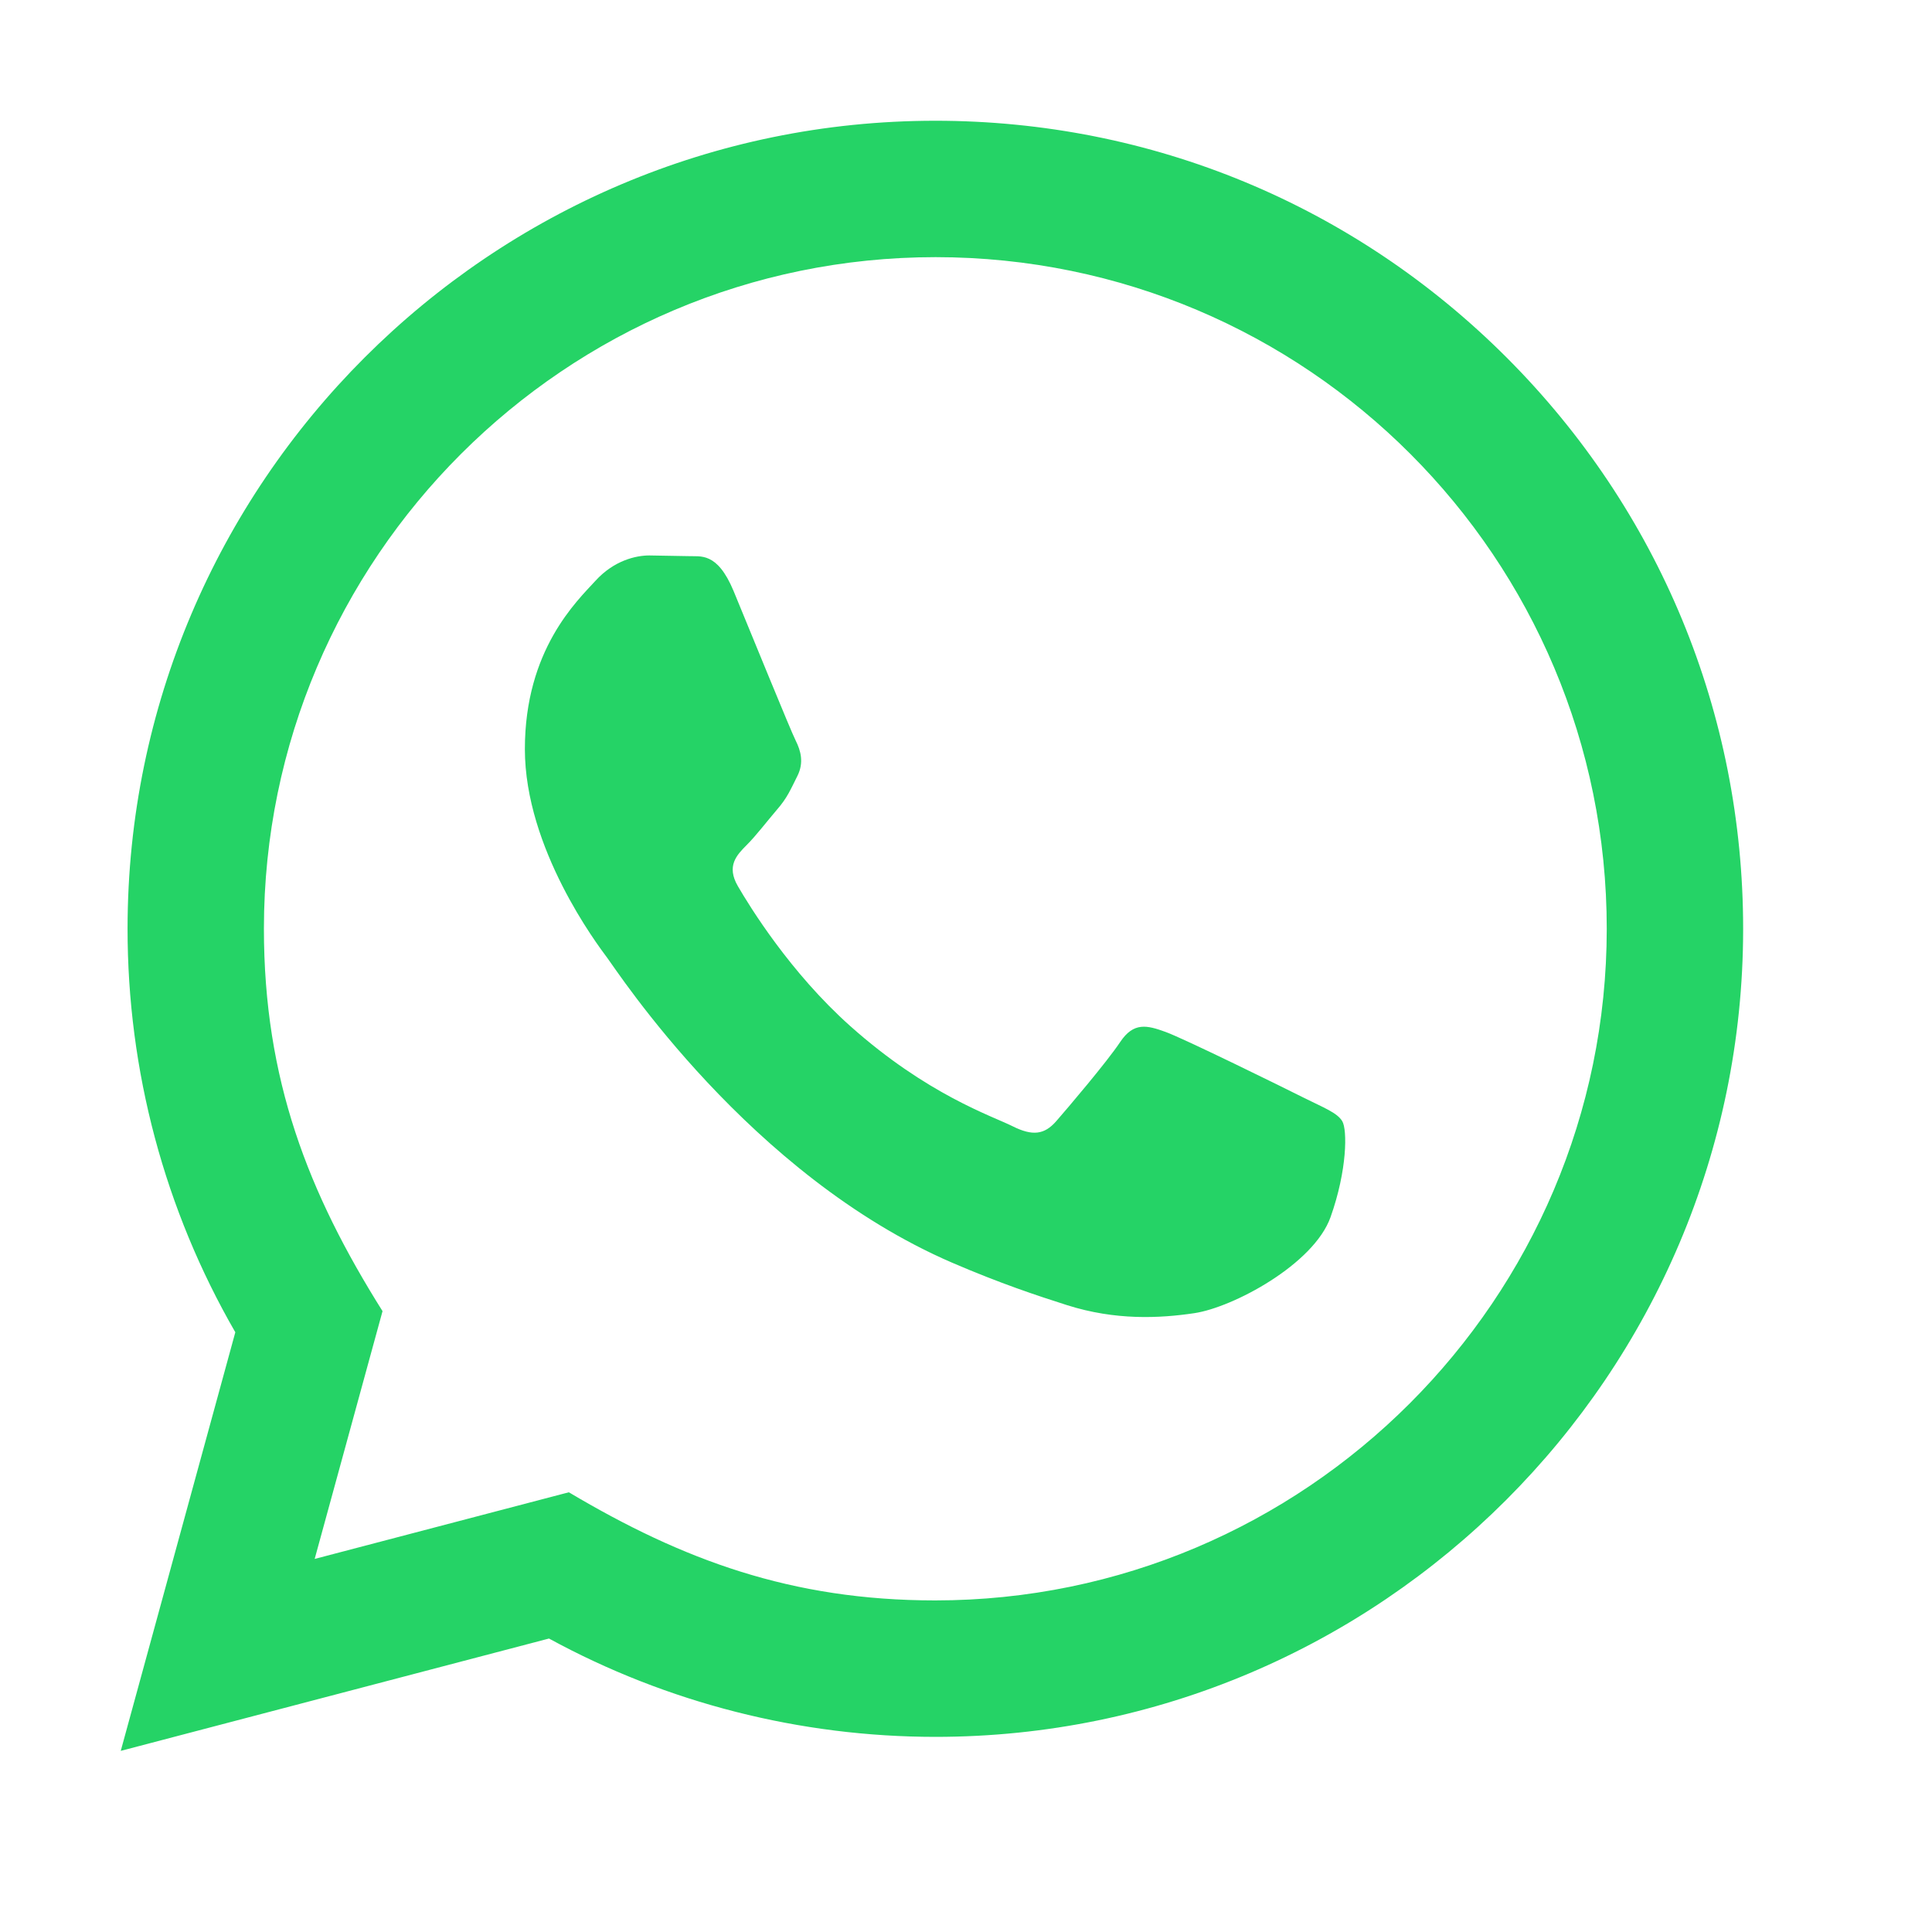
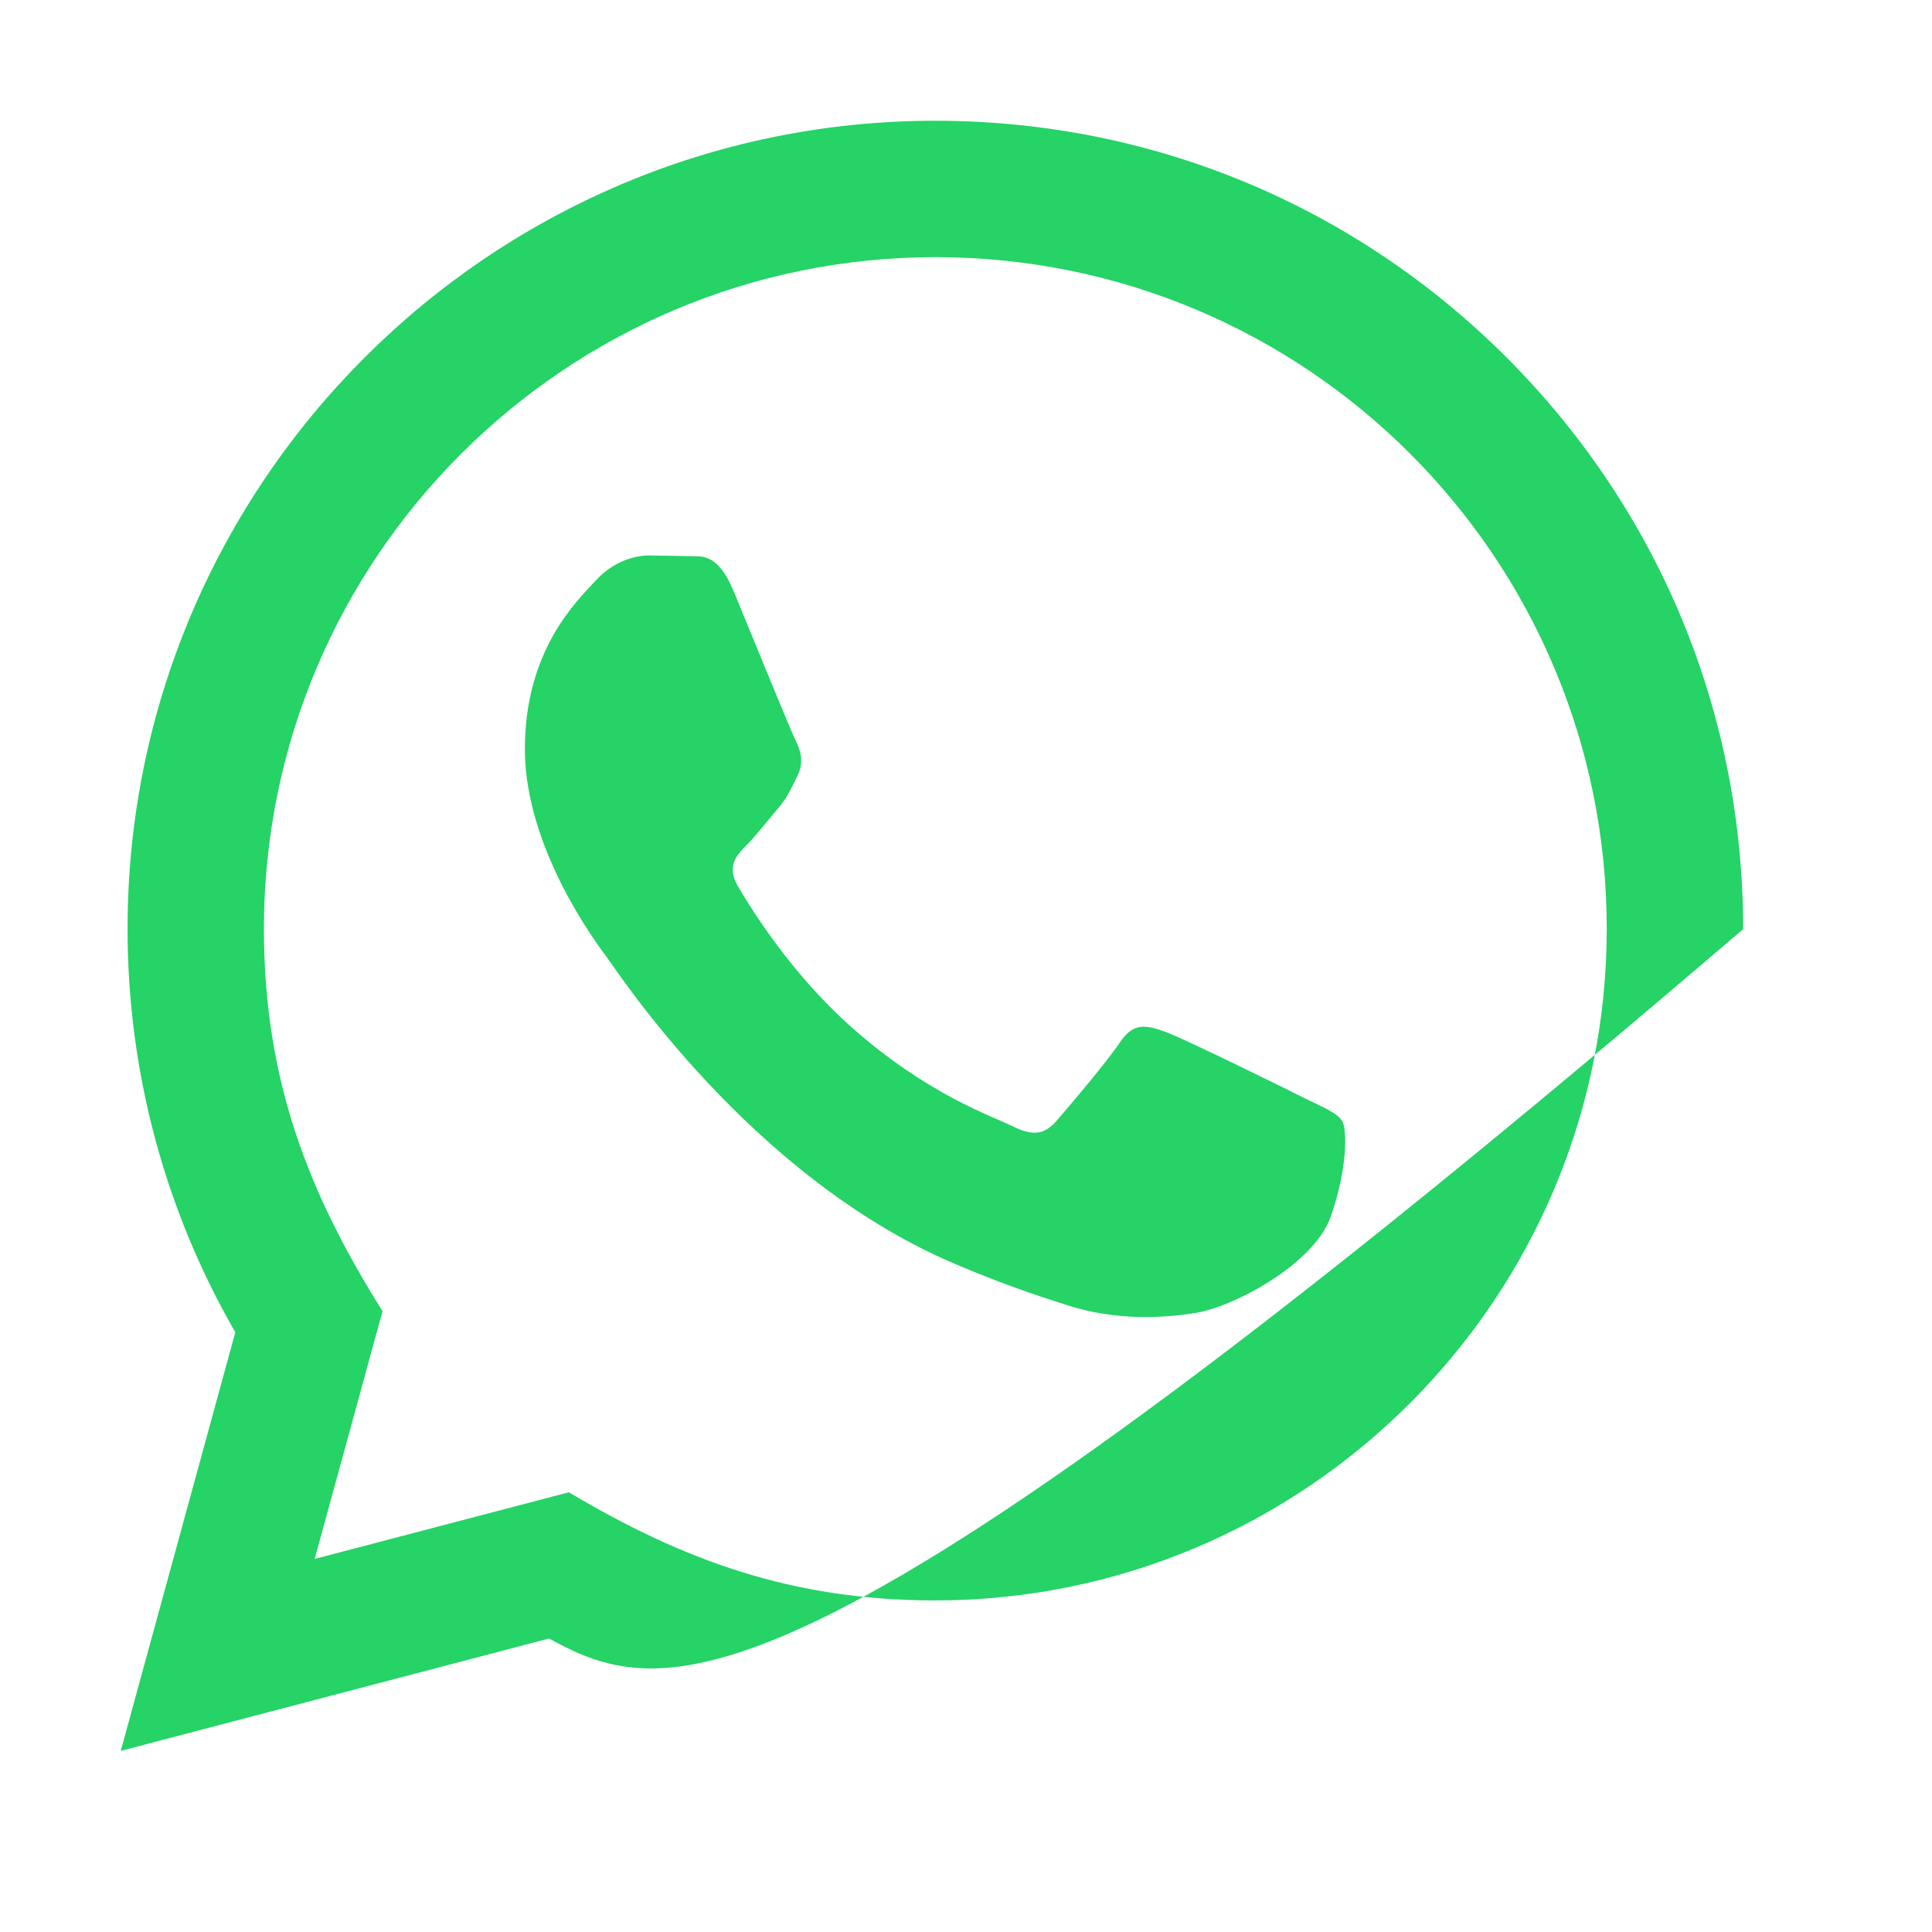
<svg xmlns="http://www.w3.org/2000/svg" width="40" height="40" viewBox="0 0 40 40" fill="none">
-   <path d="M2.5 36.25L4.872 27.583C3.408 25.046 2.639 22.171 2.641 19.222C2.645 10.002 10.147 2.5 19.365 2.5C23.838 2.501 28.037 4.244 31.196 7.405C34.353 10.566 36.091 14.768 36.09 19.237C36.085 28.458 28.583 35.96 19.365 35.96C16.567 35.959 13.809 35.257 11.366 33.924L2.5 36.25ZM11.777 30.896C14.134 32.296 16.384 33.134 19.36 33.135C27.021 33.135 33.262 26.9 33.266 19.234C33.269 11.553 27.057 5.327 19.371 5.324C11.704 5.324 5.467 11.559 5.464 19.223C5.463 22.352 6.38 24.695 7.92 27.146L6.515 32.276L11.777 30.896ZM27.79 23.213C27.686 23.038 27.407 22.934 26.988 22.725C26.571 22.515 24.516 21.504 24.132 21.365C23.75 21.226 23.471 21.155 23.192 21.574C22.913 21.992 22.111 22.934 21.868 23.213C21.625 23.491 21.38 23.526 20.963 23.317C20.545 23.107 19.198 22.667 17.602 21.242C16.36 20.134 15.52 18.766 15.277 18.347C15.034 17.929 15.252 17.703 15.46 17.495C15.648 17.308 15.878 17.007 16.087 16.762C16.299 16.52 16.368 16.346 16.509 16.066C16.648 15.788 16.579 15.543 16.474 15.333C16.368 15.125 15.533 13.068 15.186 12.231C14.845 11.417 14.501 11.527 14.245 11.514L13.443 11.5C13.165 11.5 12.712 11.604 12.33 12.023C11.947 12.442 10.867 13.452 10.867 15.509C10.867 17.567 12.365 19.554 12.573 19.832C12.783 20.11 15.519 24.332 19.711 26.142C20.708 26.572 21.487 26.829 22.093 27.022C23.095 27.34 24.006 27.295 24.726 27.188C25.529 27.069 27.198 26.177 27.547 25.201C27.895 24.224 27.895 23.387 27.79 23.213Z" fill="#25D366" />
+   <path d="M2.5 36.25L4.872 27.583C3.408 25.046 2.639 22.171 2.641 19.222C2.645 10.002 10.147 2.5 19.365 2.5C23.838 2.501 28.037 4.244 31.196 7.405C34.353 10.566 36.091 14.768 36.09 19.237C16.567 35.959 13.809 35.257 11.366 33.924L2.5 36.25ZM11.777 30.896C14.134 32.296 16.384 33.134 19.36 33.135C27.021 33.135 33.262 26.9 33.266 19.234C33.269 11.553 27.057 5.327 19.371 5.324C11.704 5.324 5.467 11.559 5.464 19.223C5.463 22.352 6.38 24.695 7.92 27.146L6.515 32.276L11.777 30.896ZM27.79 23.213C27.686 23.038 27.407 22.934 26.988 22.725C26.571 22.515 24.516 21.504 24.132 21.365C23.75 21.226 23.471 21.155 23.192 21.574C22.913 21.992 22.111 22.934 21.868 23.213C21.625 23.491 21.38 23.526 20.963 23.317C20.545 23.107 19.198 22.667 17.602 21.242C16.36 20.134 15.52 18.766 15.277 18.347C15.034 17.929 15.252 17.703 15.46 17.495C15.648 17.308 15.878 17.007 16.087 16.762C16.299 16.52 16.368 16.346 16.509 16.066C16.648 15.788 16.579 15.543 16.474 15.333C16.368 15.125 15.533 13.068 15.186 12.231C14.845 11.417 14.501 11.527 14.245 11.514L13.443 11.5C13.165 11.5 12.712 11.604 12.33 12.023C11.947 12.442 10.867 13.452 10.867 15.509C10.867 17.567 12.365 19.554 12.573 19.832C12.783 20.11 15.519 24.332 19.711 26.142C20.708 26.572 21.487 26.829 22.093 27.022C23.095 27.34 24.006 27.295 24.726 27.188C25.529 27.069 27.198 26.177 27.547 25.201C27.895 24.224 27.895 23.387 27.79 23.213Z" fill="#25D366" />
</svg>